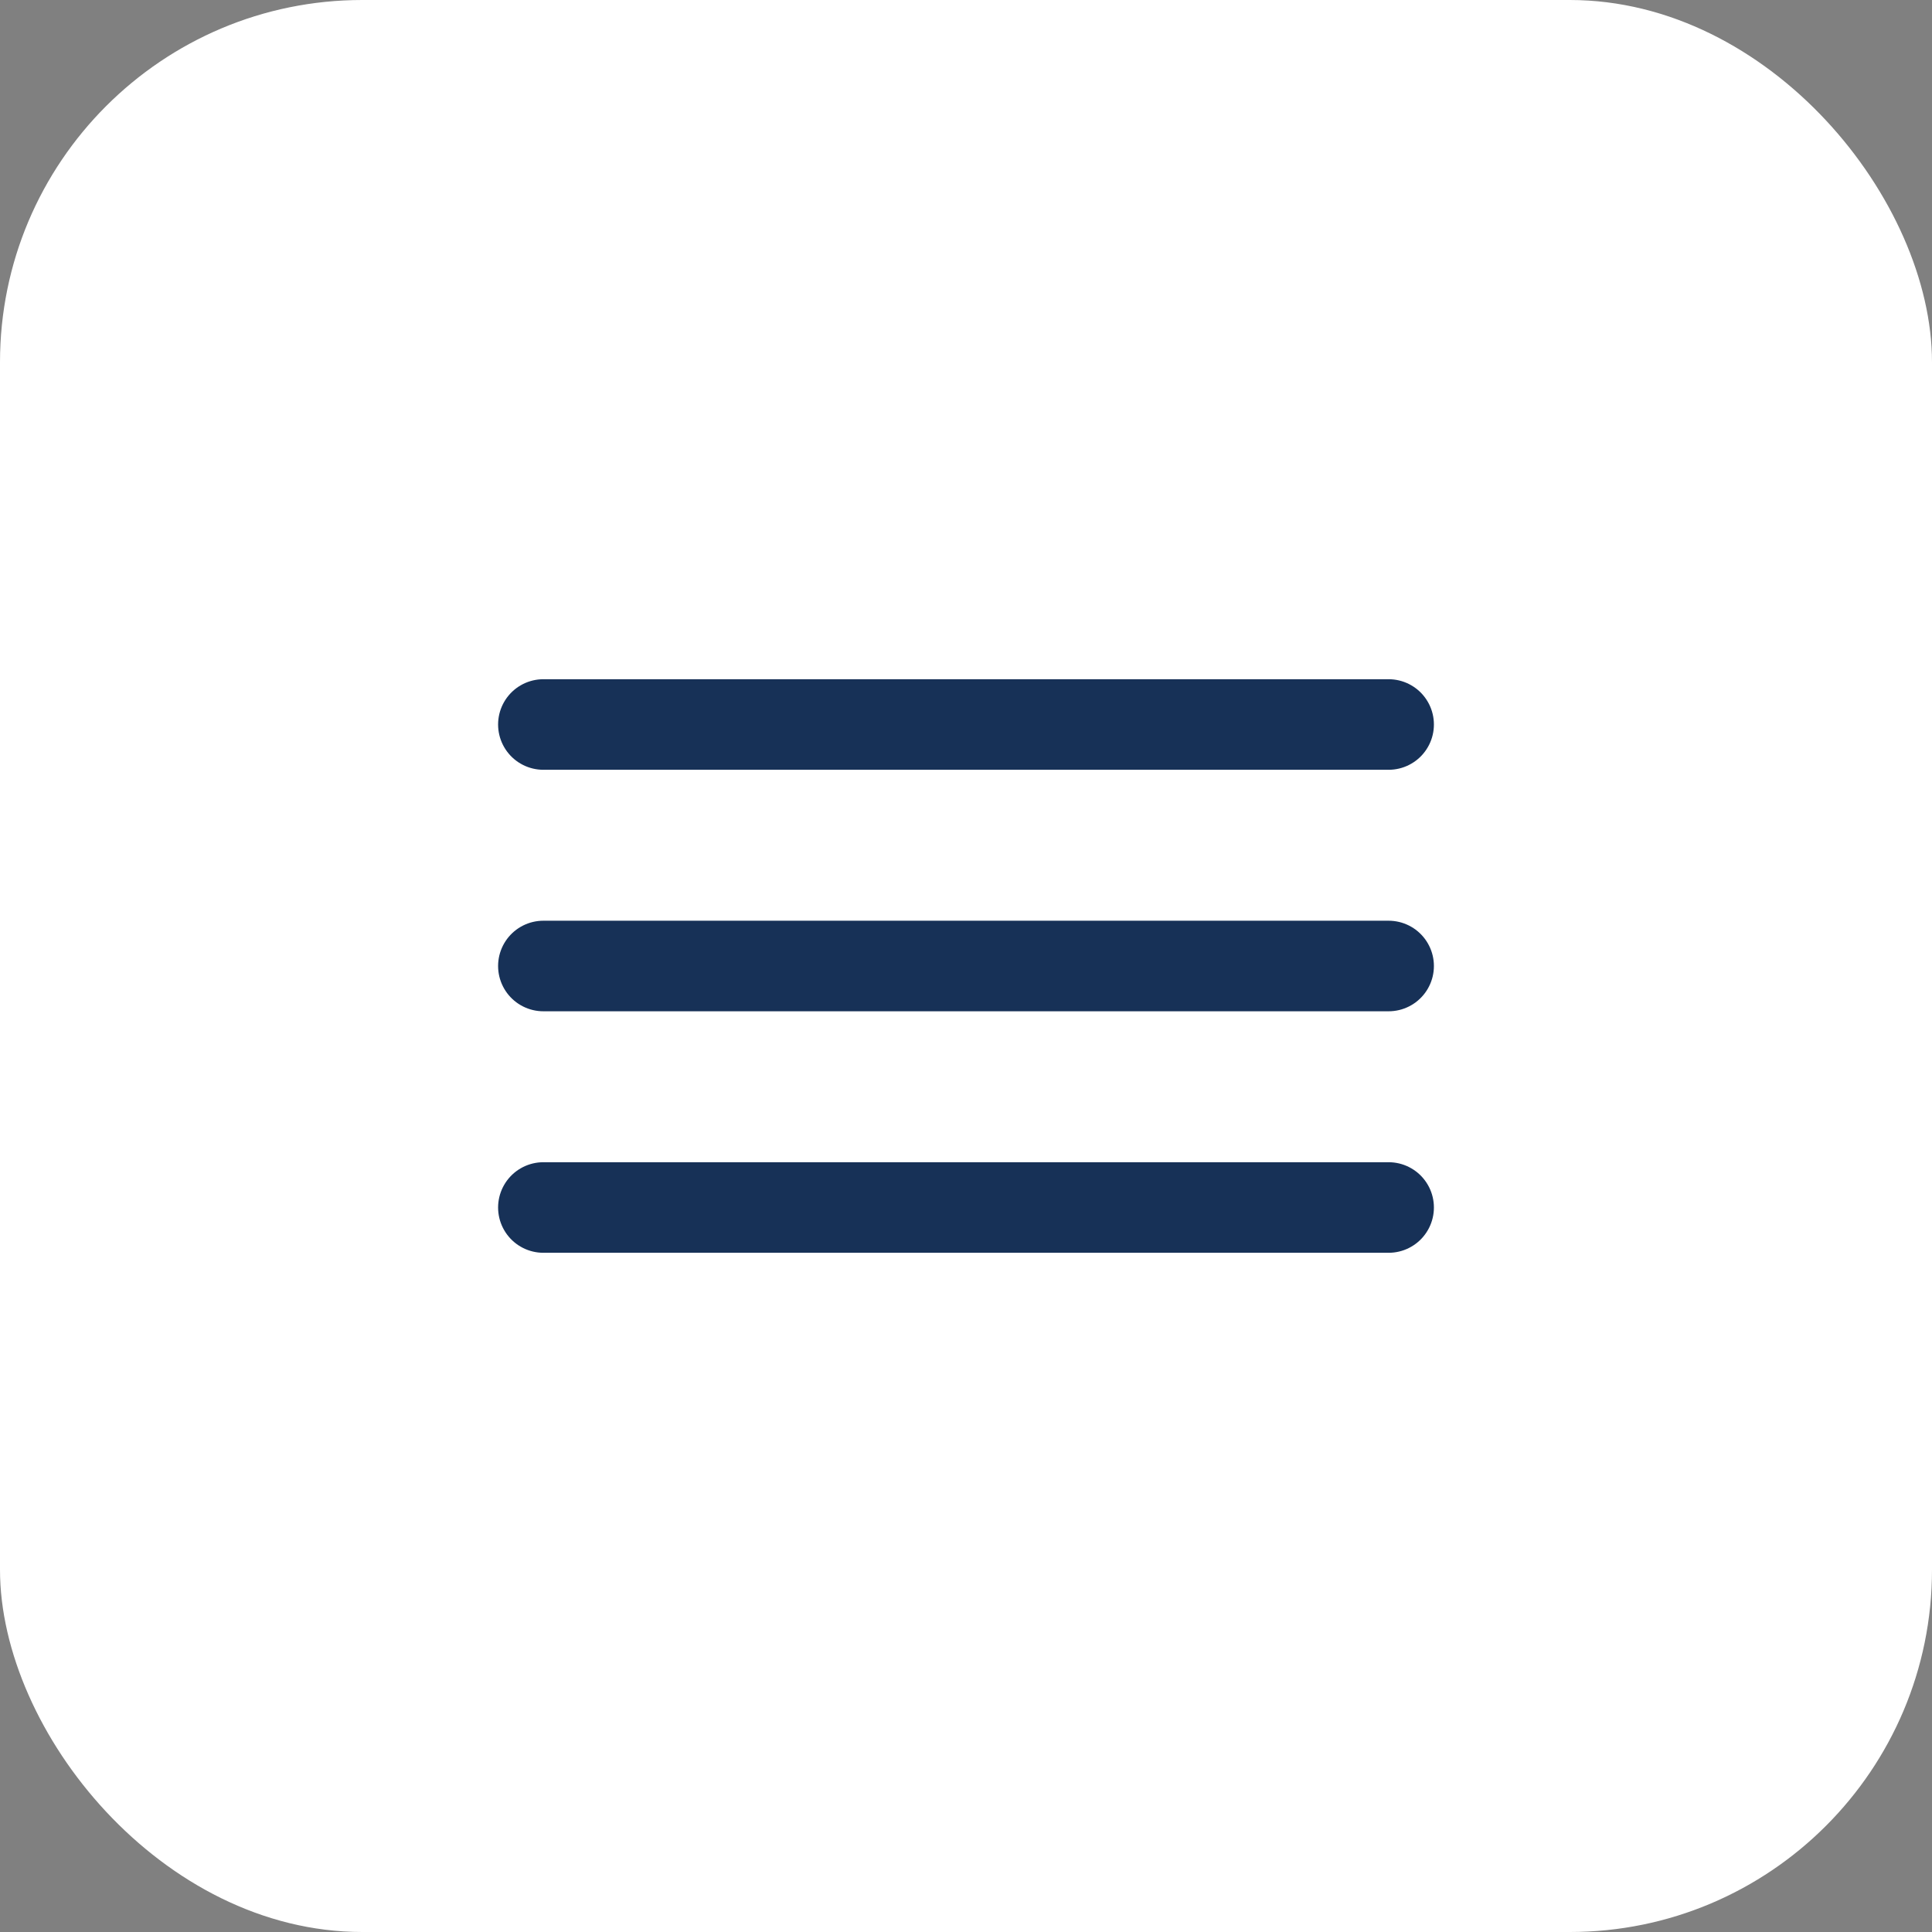
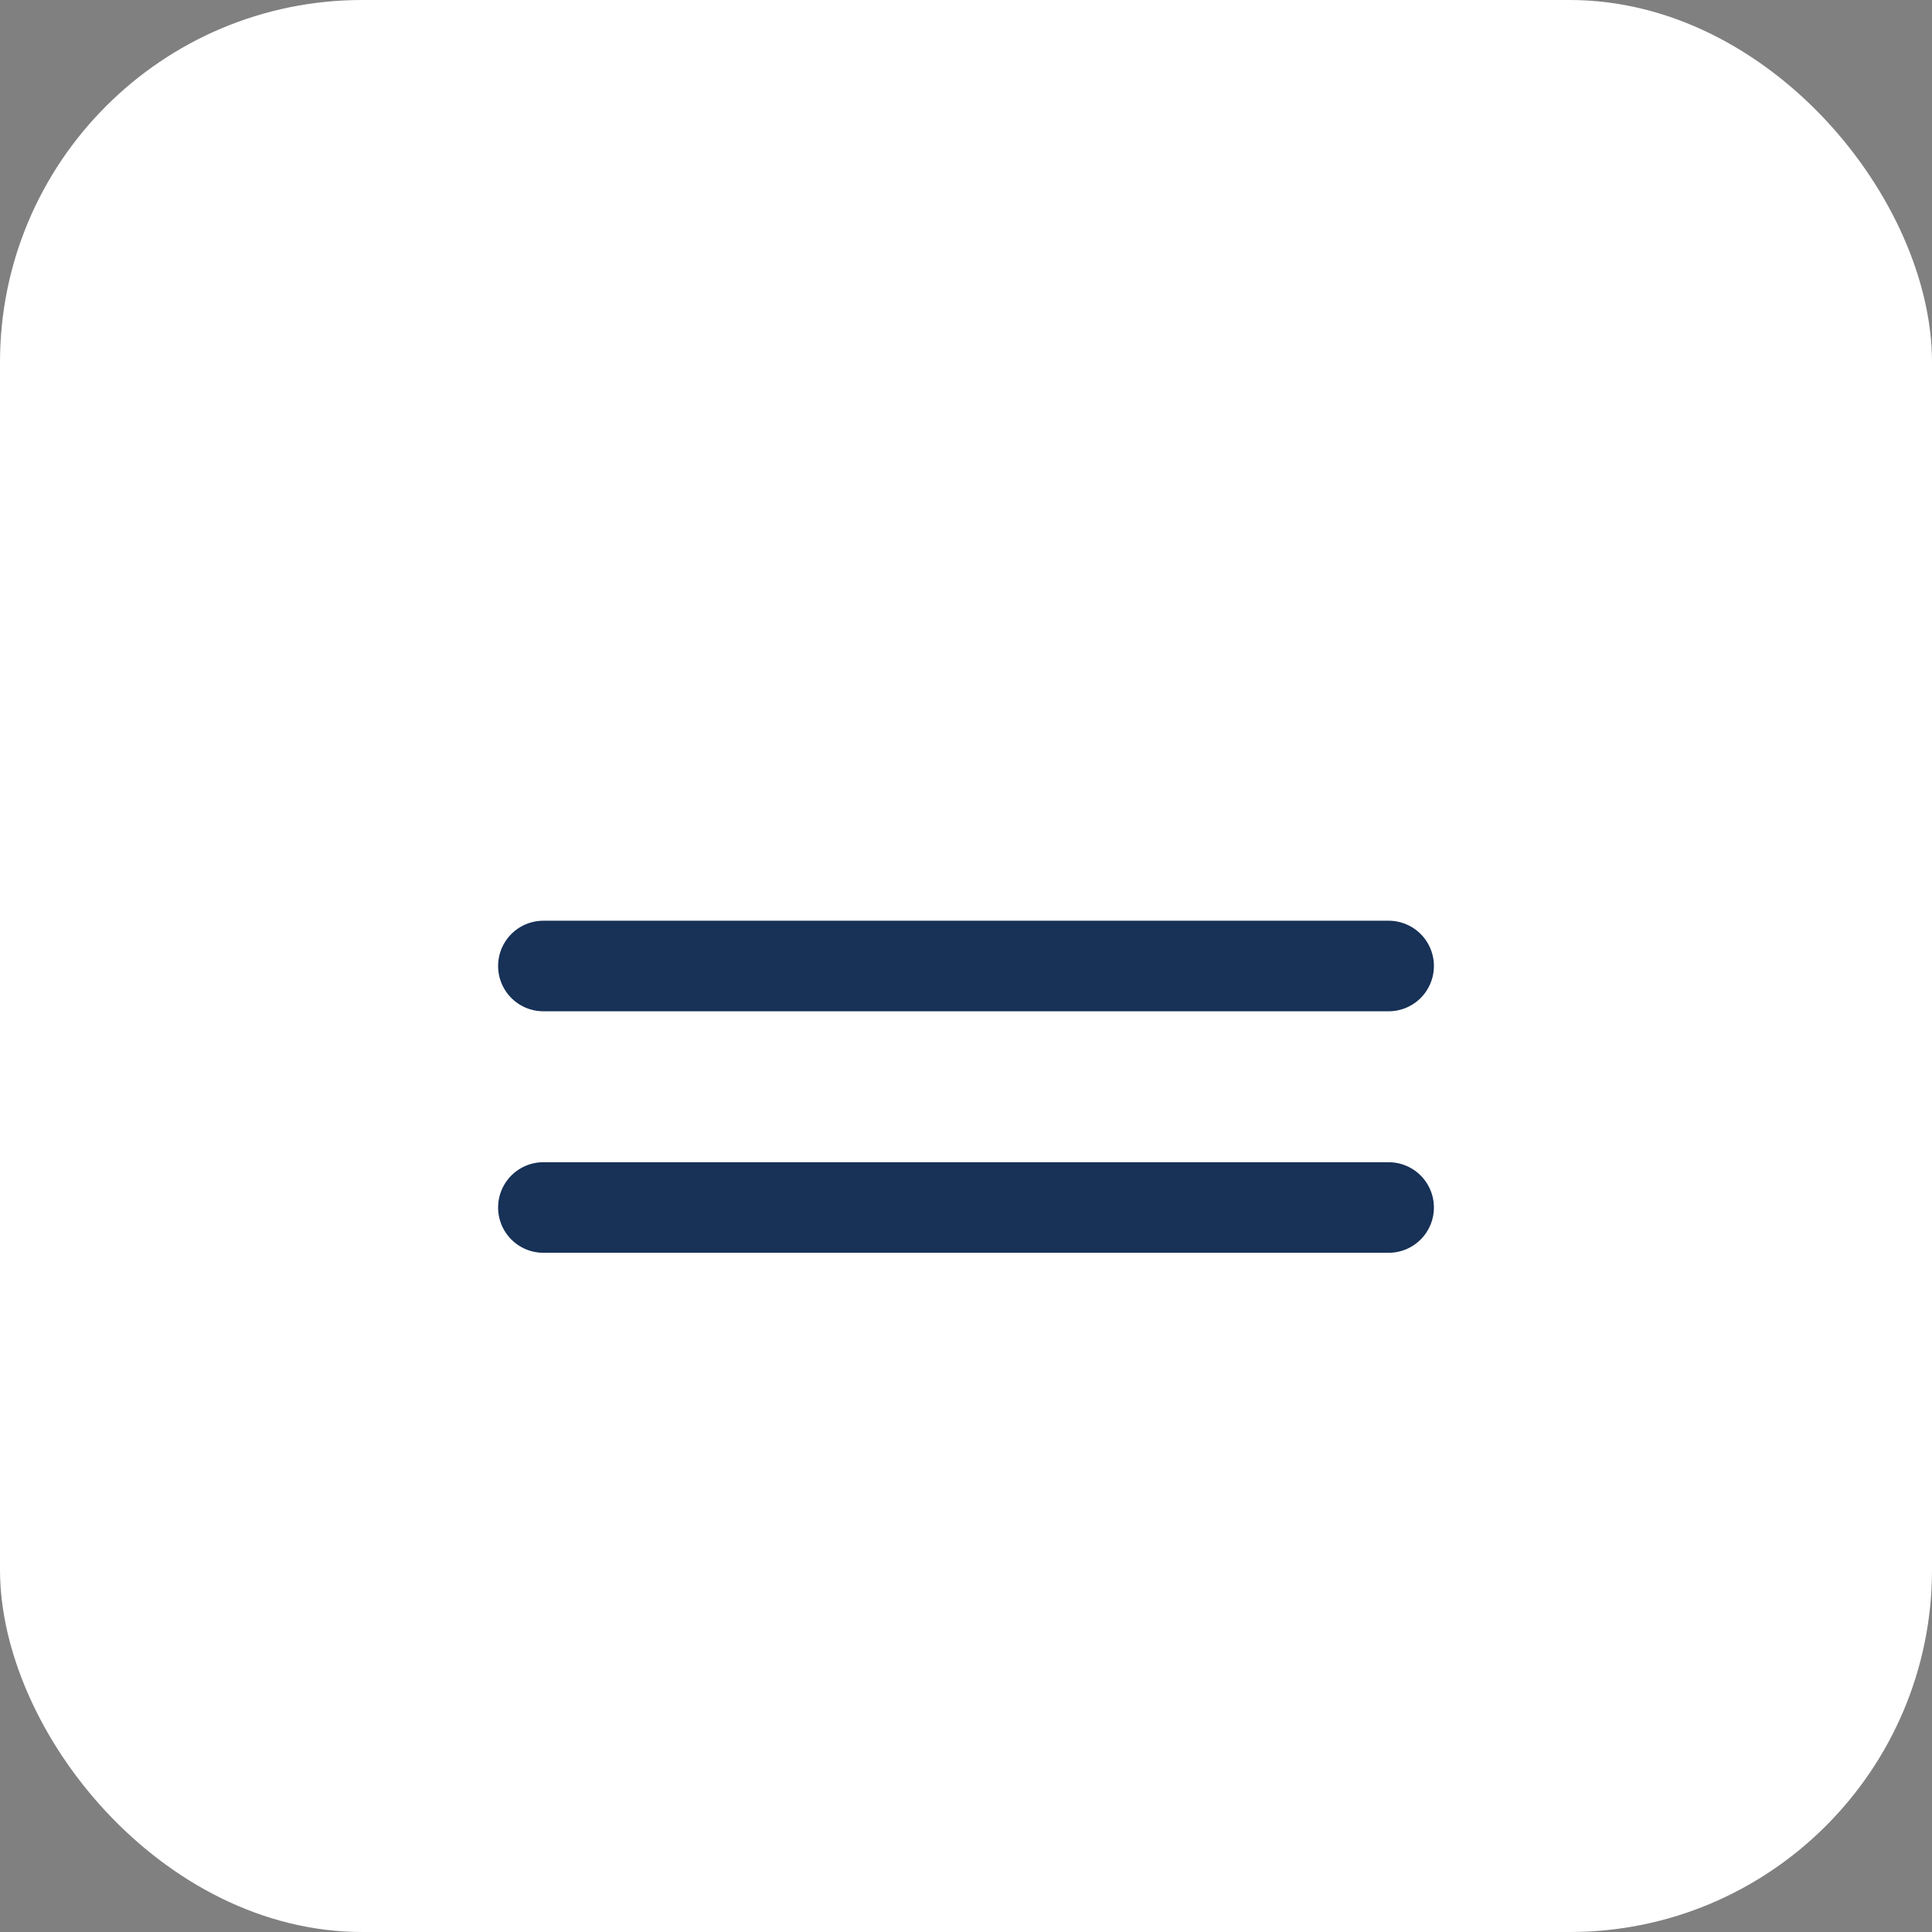
<svg xmlns="http://www.w3.org/2000/svg" width="32" height="32" viewBox="0 0 32 32" fill="none">
  <rect x="0" y="0" width="32" height="32" fill="#808080" stroke="none" />
  <rect width="32" height="32" rx="6" fill="white" />
-   <path d="M9 12H23" stroke="#173157" stroke-width="1.5" stroke-linecap="round" />
  <path d="M9 16H23" stroke="#173157" stroke-width="1.5" stroke-linecap="round" />
  <path d="M9 20H23" stroke="#173157" stroke-width="1.5" stroke-linecap="round" />
</svg>